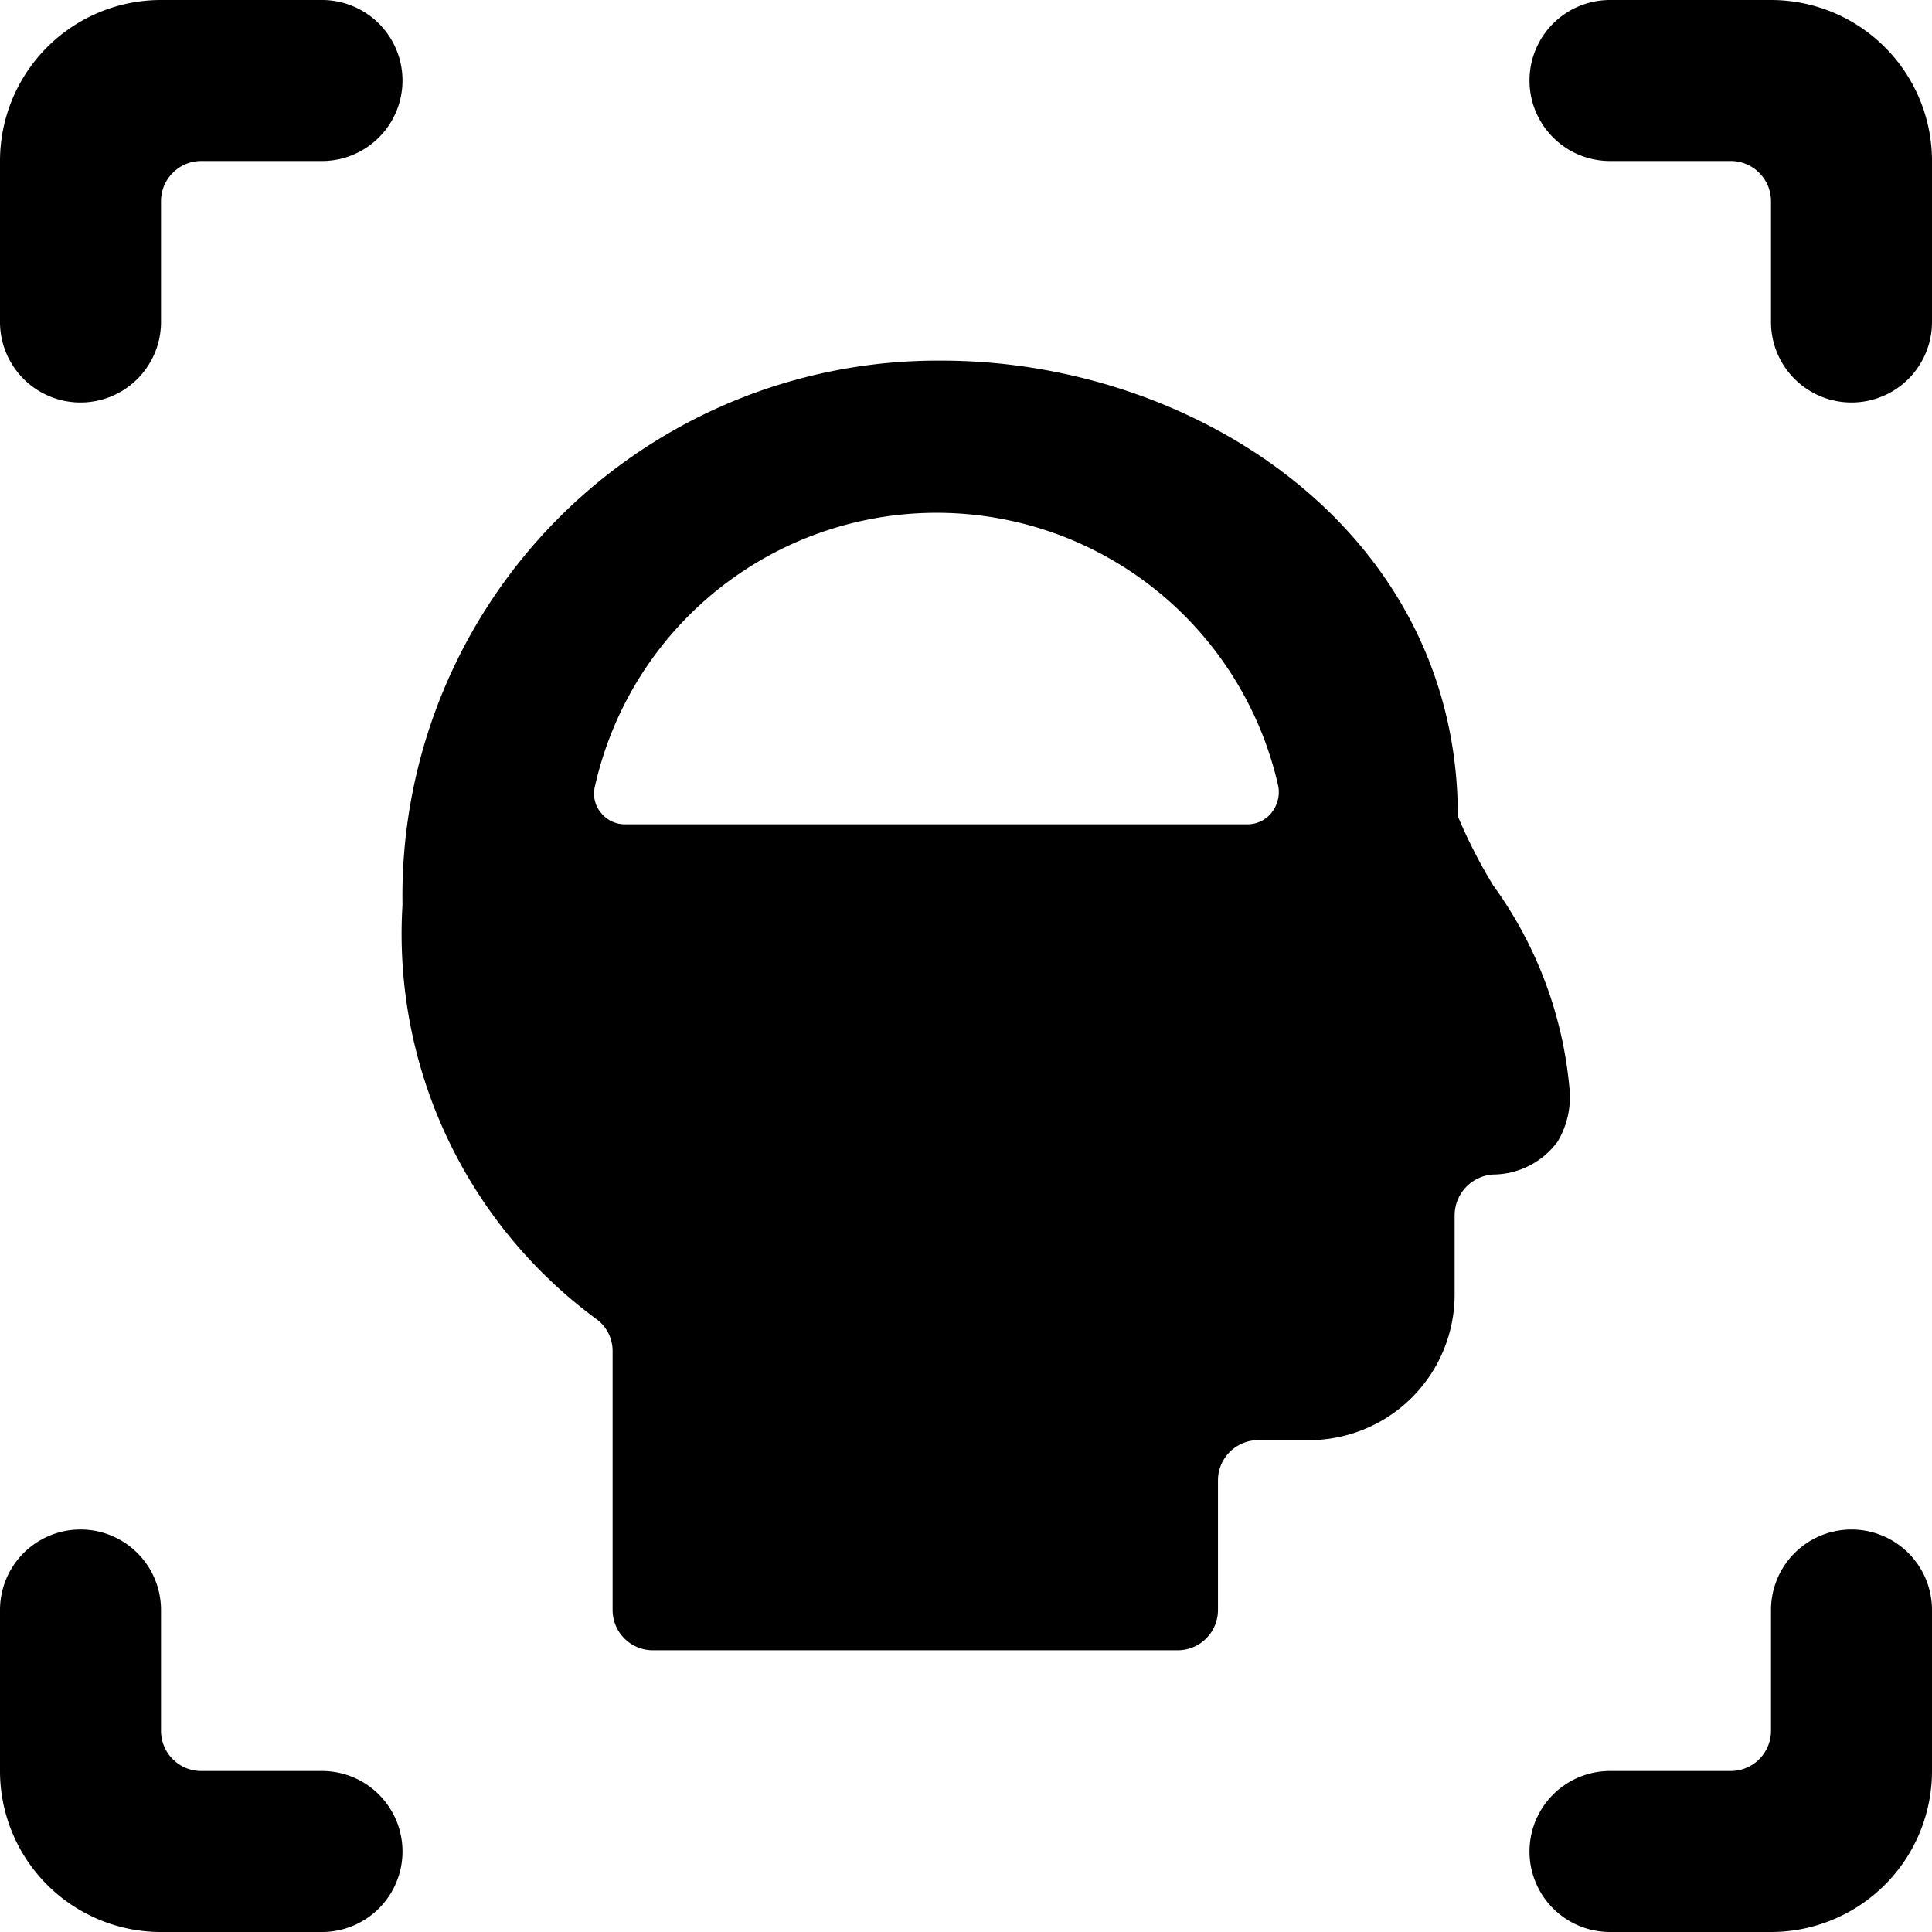
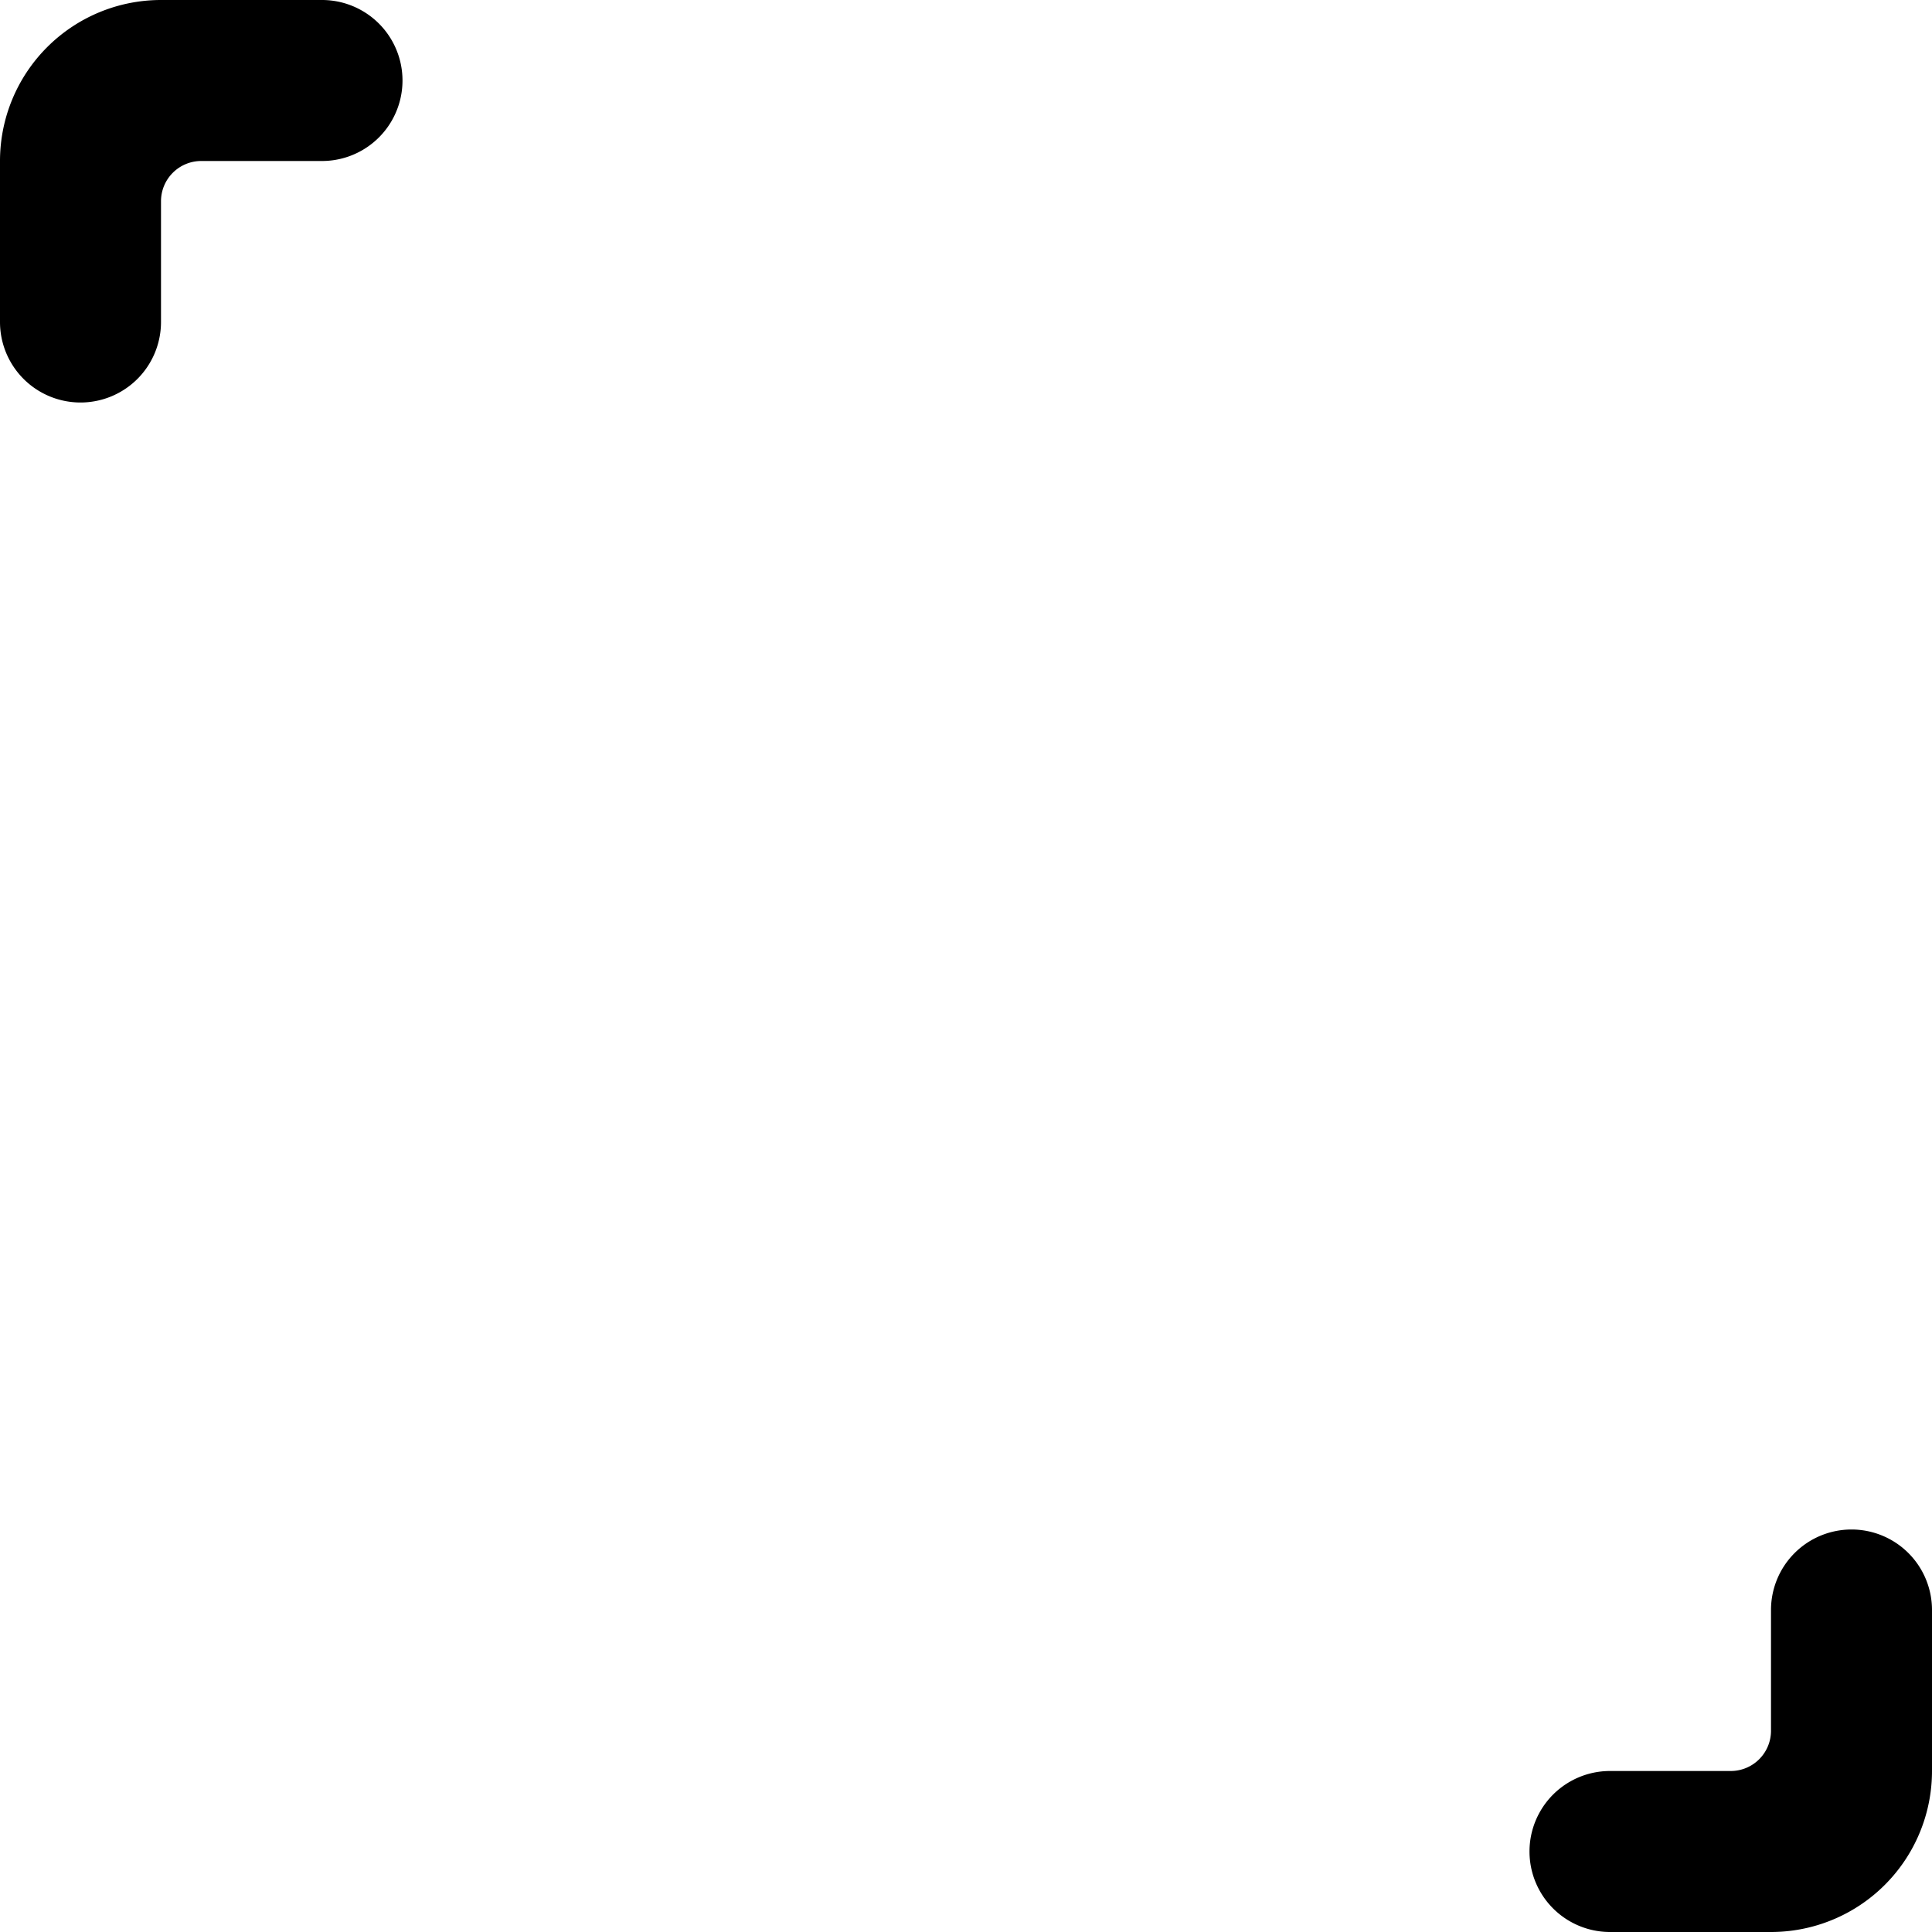
<svg xmlns="http://www.w3.org/2000/svg" viewBox="0 0 24 24">
  <g>
    <path d="M1 5a1 1 0 0 0 1 -1V2.5a0.5 0.5 0 0 1 0.5 -0.5H4a1 1 0 0 0 0 -2H2a2 2 0 0 0 -2 2v2a1 1 0 0 0 1 1Z" fill="#000000" stroke-width="1" />
-     <path d="M24 2a2 2 0 0 0 -2 -2h-2a1 1 0 0 0 0 2h1.5a0.5 0.5 0 0 1 0.5 0.5V4a1 1 0 0 0 2 0Z" fill="#000000" stroke-width="1" />
-     <path d="M5 23a1 1 0 0 0 -1 -1H2.5a0.5 0.5 0 0 1 -0.5 -0.5V20a1 1 0 0 0 -2 0v2a2 2 0 0 0 2 2h2a1 1 0 0 0 1 -1Z" fill="#000000" stroke-width="1" />
    <path d="M23 19a1 1 0 0 0 -1 1v1.5a0.5 0.5 0 0 1 -0.5 0.5H20a1 1 0 0 0 0 2h2a2 2 0 0 0 2 -2v-2a1 1 0 0 0 -1 -1Z" fill="#000000" stroke-width="1" />
-     <path d="M19.5 13.56a5.06 5.06 0 0 0 -0.95 -2.56 6.39 6.39 0 0 1 -0.44 -0.86c0 -3.54 -3.26 -5.66 -6.41 -5.66A6.65 6.65 0 0 0 5 11.24a5.94 5.94 0 0 0 2.4 5.14 0.49 0.49 0 0 1 0.21 0.4V20a0.5 0.5 0 0 0 0.5 0.5h6.52a0.5 0.5 0 0 0 0.5 -0.5v-1.61a0.5 0.5 0 0 1 0.5 -0.5h0.63a1.81 1.81 0 0 0 1.81 -1.8v-1a0.51 0.51 0 0 1 0.48 -0.5 1 1 0 0 0 0.8 -0.41 1.08 1.08 0 0 0 0.15 -0.62Zm-3.7 -3.47a0.38 0.38 0 0 1 -0.3 0.15H7.76a0.38 0.38 0 0 1 -0.3 -0.15 0.37 0.37 0 0 1 -0.07 -0.32 4.35 4.35 0 0 1 8.49 0 0.41 0.41 0 0 1 -0.08 0.32Z" fill="#000000" stroke-width="1" />
  </g>
</svg>